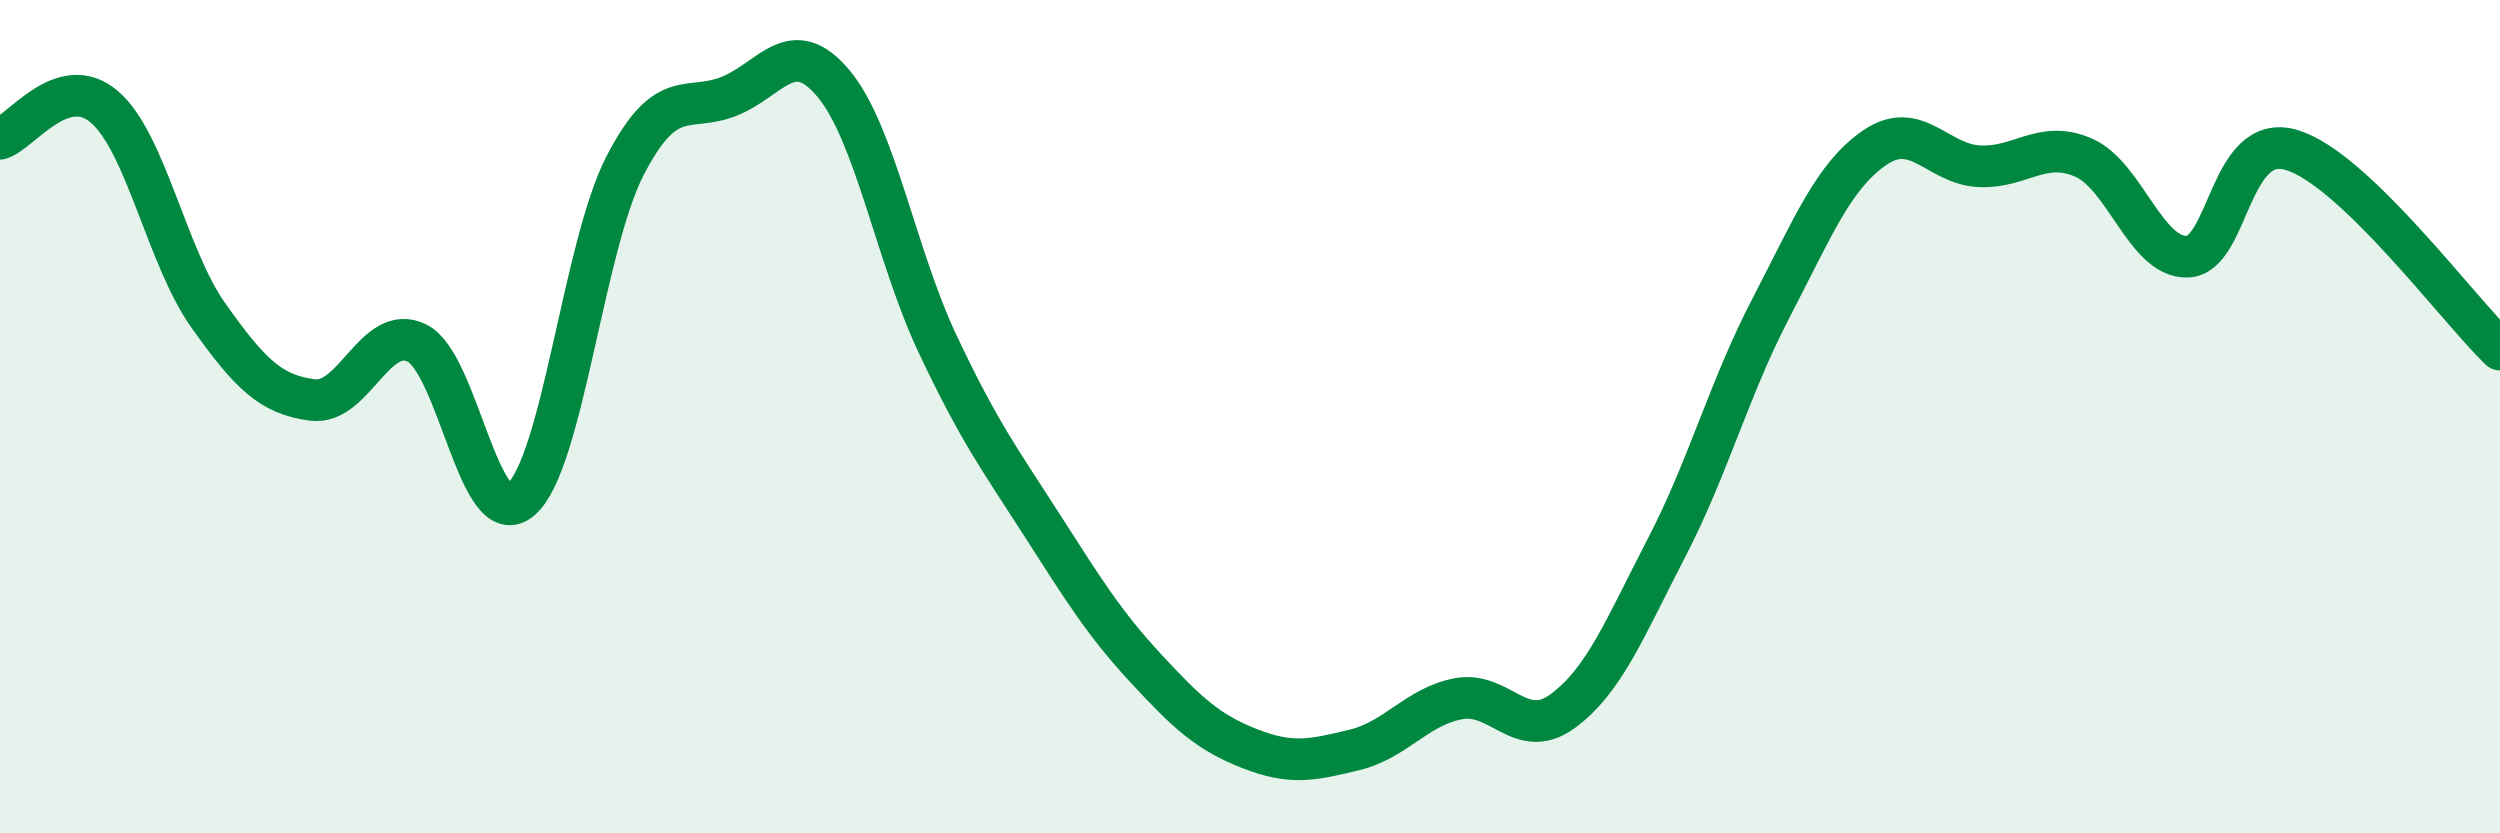
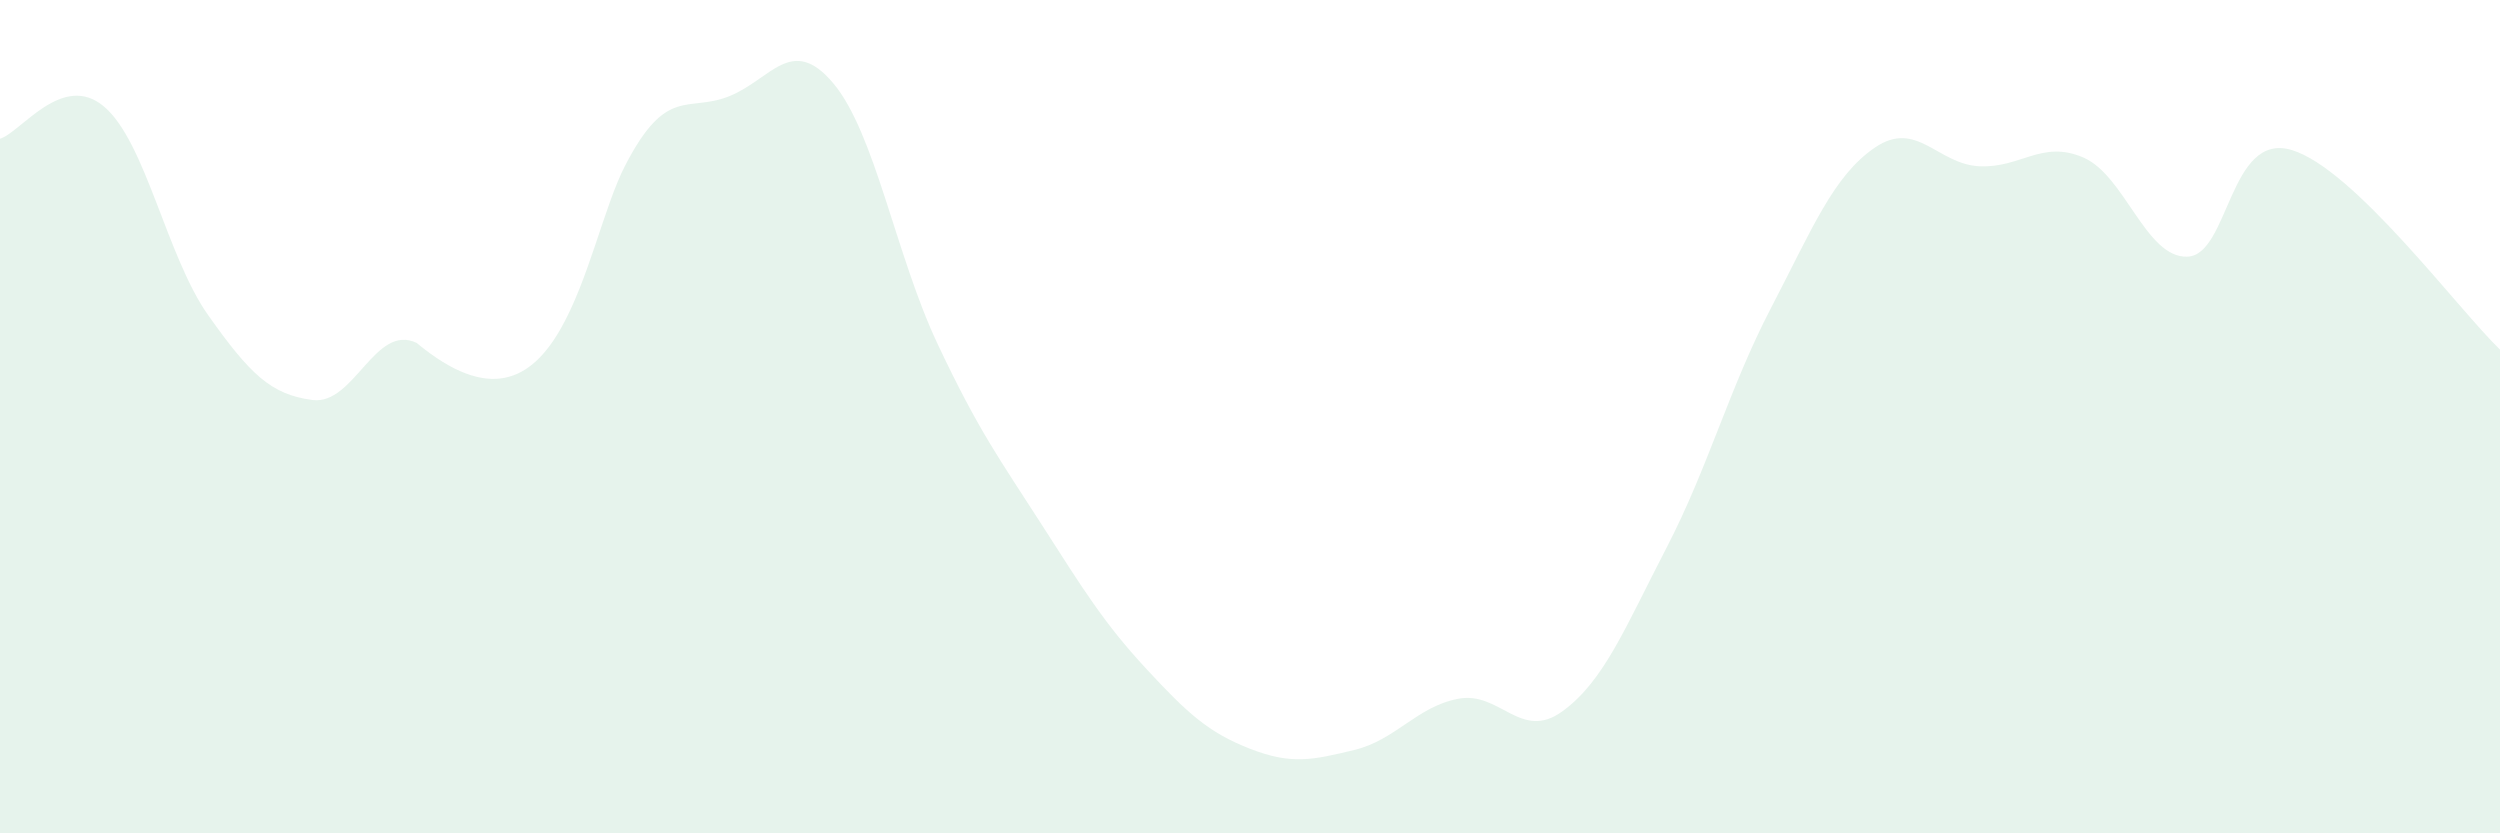
<svg xmlns="http://www.w3.org/2000/svg" width="60" height="20" viewBox="0 0 60 20">
-   <path d="M 0,3.33 C 0.5,3.18 1.5,1.71 2.5,2.56 C 3.5,3.41 4,6.16 5,7.57 C 6,8.98 6.5,9.47 7.5,9.6 C 8.5,9.73 9,7.75 10,8.23 C 11,8.71 11.5,12.84 12.5,11.99 C 13.5,11.14 14,5.92 15,3.98 C 16,2.04 16.5,2.71 17.5,2.31 C 18.5,1.91 19,0.81 20,2 C 21,3.19 21.5,6.13 22.5,8.25 C 23.5,10.37 24,11.03 25,12.59 C 26,14.15 26.5,14.96 27.5,16.04 C 28.5,17.12 29,17.58 30,17.97 C 31,18.36 31.5,18.24 32.5,18 C 33.5,17.76 34,16.96 35,16.77 C 36,16.58 36.5,17.8 37.5,17.07 C 38.5,16.34 39,15.07 40,13.14 C 41,11.21 41.5,9.32 42.5,7.4 C 43.5,5.48 44,4.22 45,3.54 C 46,2.86 46.5,3.94 47.5,3.99 C 48.5,4.04 49,3.35 50,3.78 C 51,4.21 51.5,6.2 52.5,6.16 C 53.5,6.12 53.5,3.15 55,3.6 C 56.5,4.05 59,7.43 60,8.39L60 20L0 20Z" fill="#008740" opacity="0.1" stroke-linecap="round" stroke-linejoin="round" />
-   <path d="M 0,3.33 C 0.5,3.18 1.5,1.71 2.5,2.56 C 3.5,3.41 4,6.16 5,7.57 C 6,8.98 6.5,9.47 7.5,9.6 C 8.5,9.73 9,7.75 10,8.23 C 11,8.71 11.5,12.84 12.5,11.99 C 13.5,11.14 14,5.92 15,3.98 C 16,2.04 16.5,2.71 17.5,2.31 C 18.5,1.91 19,0.81 20,2 C 21,3.19 21.5,6.13 22.5,8.25 C 23.5,10.37 24,11.03 25,12.59 C 26,14.15 26.5,14.96 27.5,16.04 C 28.5,17.12 29,17.58 30,17.97 C 31,18.36 31.5,18.24 32.5,18 C 33.5,17.76 34,16.96 35,16.77 C 36,16.58 36.5,17.8 37.5,17.07 C 38.5,16.34 39,15.07 40,13.14 C 41,11.21 41.5,9.32 42.5,7.4 C 43.5,5.48 44,4.22 45,3.54 C 46,2.86 46.5,3.94 47.5,3.99 C 48.5,4.04 49,3.35 50,3.78 C 51,4.21 51.5,6.2 52.5,6.16 C 53.5,6.12 53.5,3.15 55,3.6 C 56.5,4.05 59,7.43 60,8.39" stroke="#008740" stroke-width="1" fill="none" stroke-linecap="round" stroke-linejoin="round" />
+   <path d="M 0,3.33 C 0.5,3.18 1.5,1.71 2.5,2.56 C 3.5,3.41 4,6.16 5,7.57 C 6,8.98 6.5,9.47 7.5,9.6 C 8.5,9.73 9,7.75 10,8.23 C 13.5,11.14 14,5.92 15,3.98 C 16,2.04 16.5,2.71 17.5,2.31 C 18.5,1.91 19,0.81 20,2 C 21,3.19 21.5,6.13 22.5,8.25 C 23.5,10.37 24,11.03 25,12.59 C 26,14.15 26.5,14.96 27.5,16.04 C 28.5,17.12 29,17.58 30,17.97 C 31,18.36 31.5,18.24 32.5,18 C 33.5,17.76 34,16.96 35,16.77 C 36,16.58 36.5,17.8 37.5,17.07 C 38.5,16.34 39,15.07 40,13.14 C 41,11.21 41.5,9.32 42.5,7.4 C 43.5,5.48 44,4.22 45,3.54 C 46,2.86 46.5,3.94 47.5,3.99 C 48.5,4.04 49,3.35 50,3.78 C 51,4.21 51.5,6.2 52.5,6.16 C 53.5,6.12 53.5,3.15 55,3.6 C 56.5,4.05 59,7.43 60,8.39L60 20L0 20Z" fill="#008740" opacity="0.1" stroke-linecap="round" stroke-linejoin="round" />
</svg>